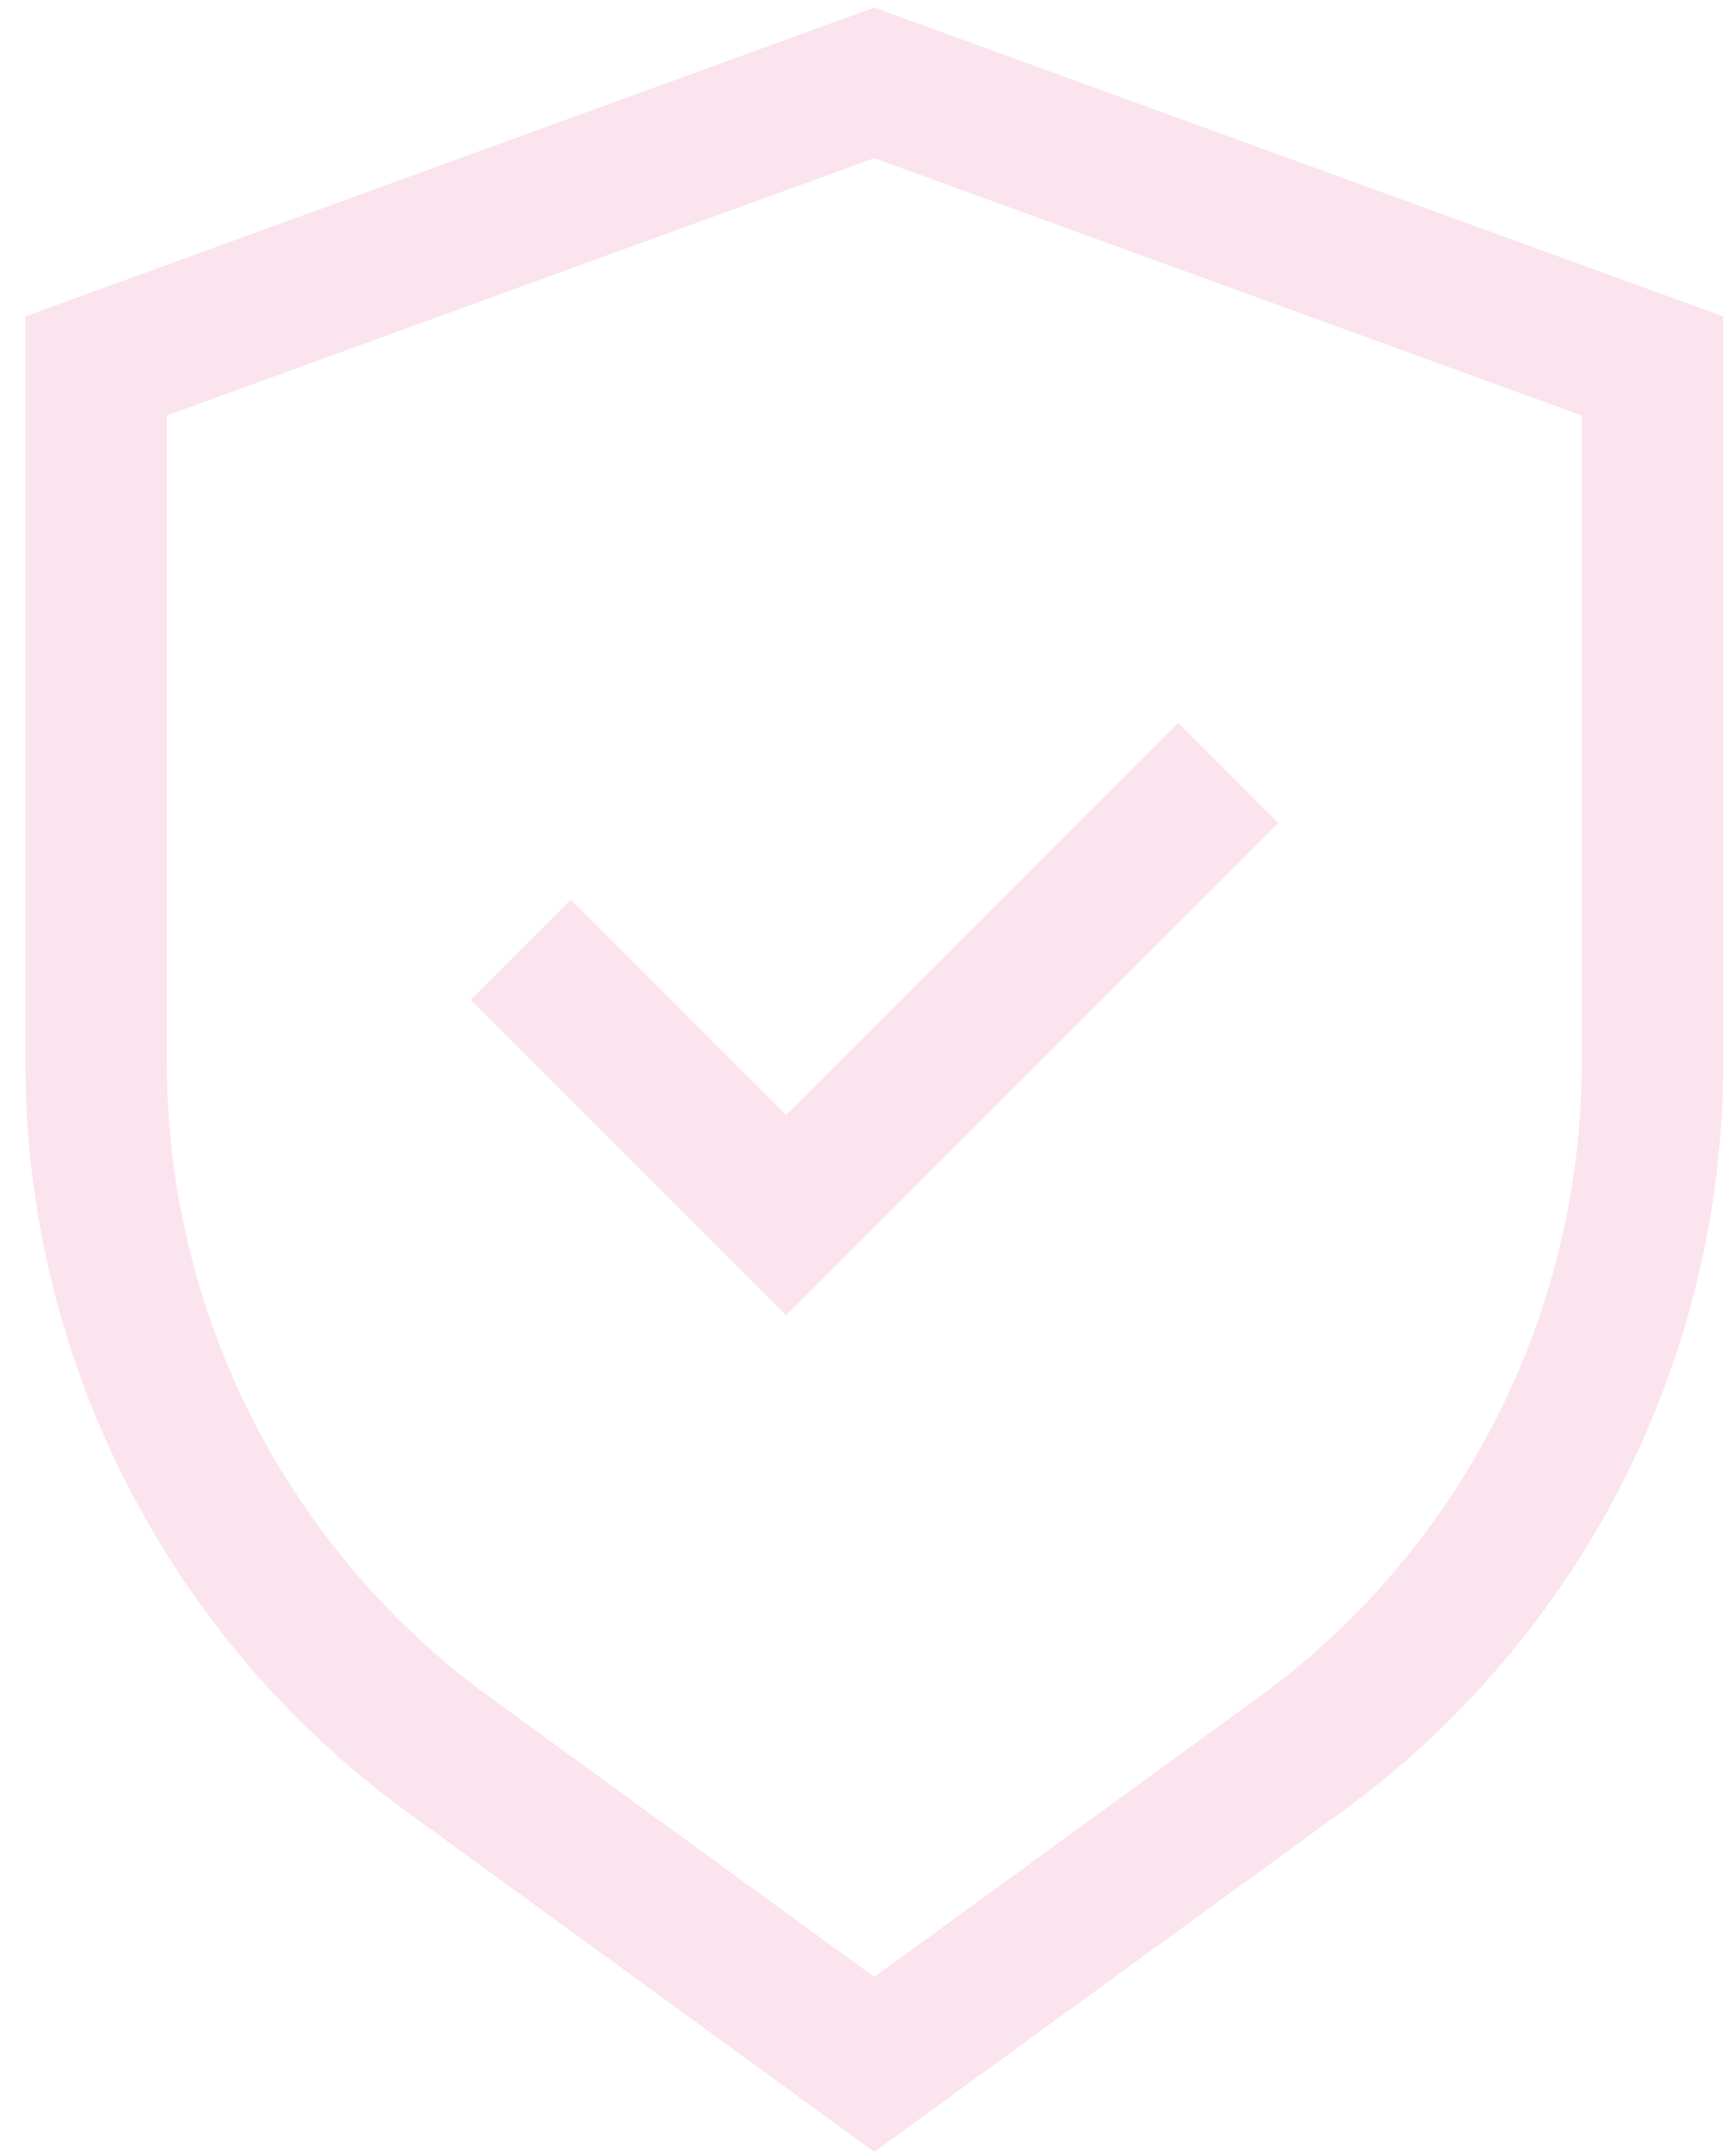
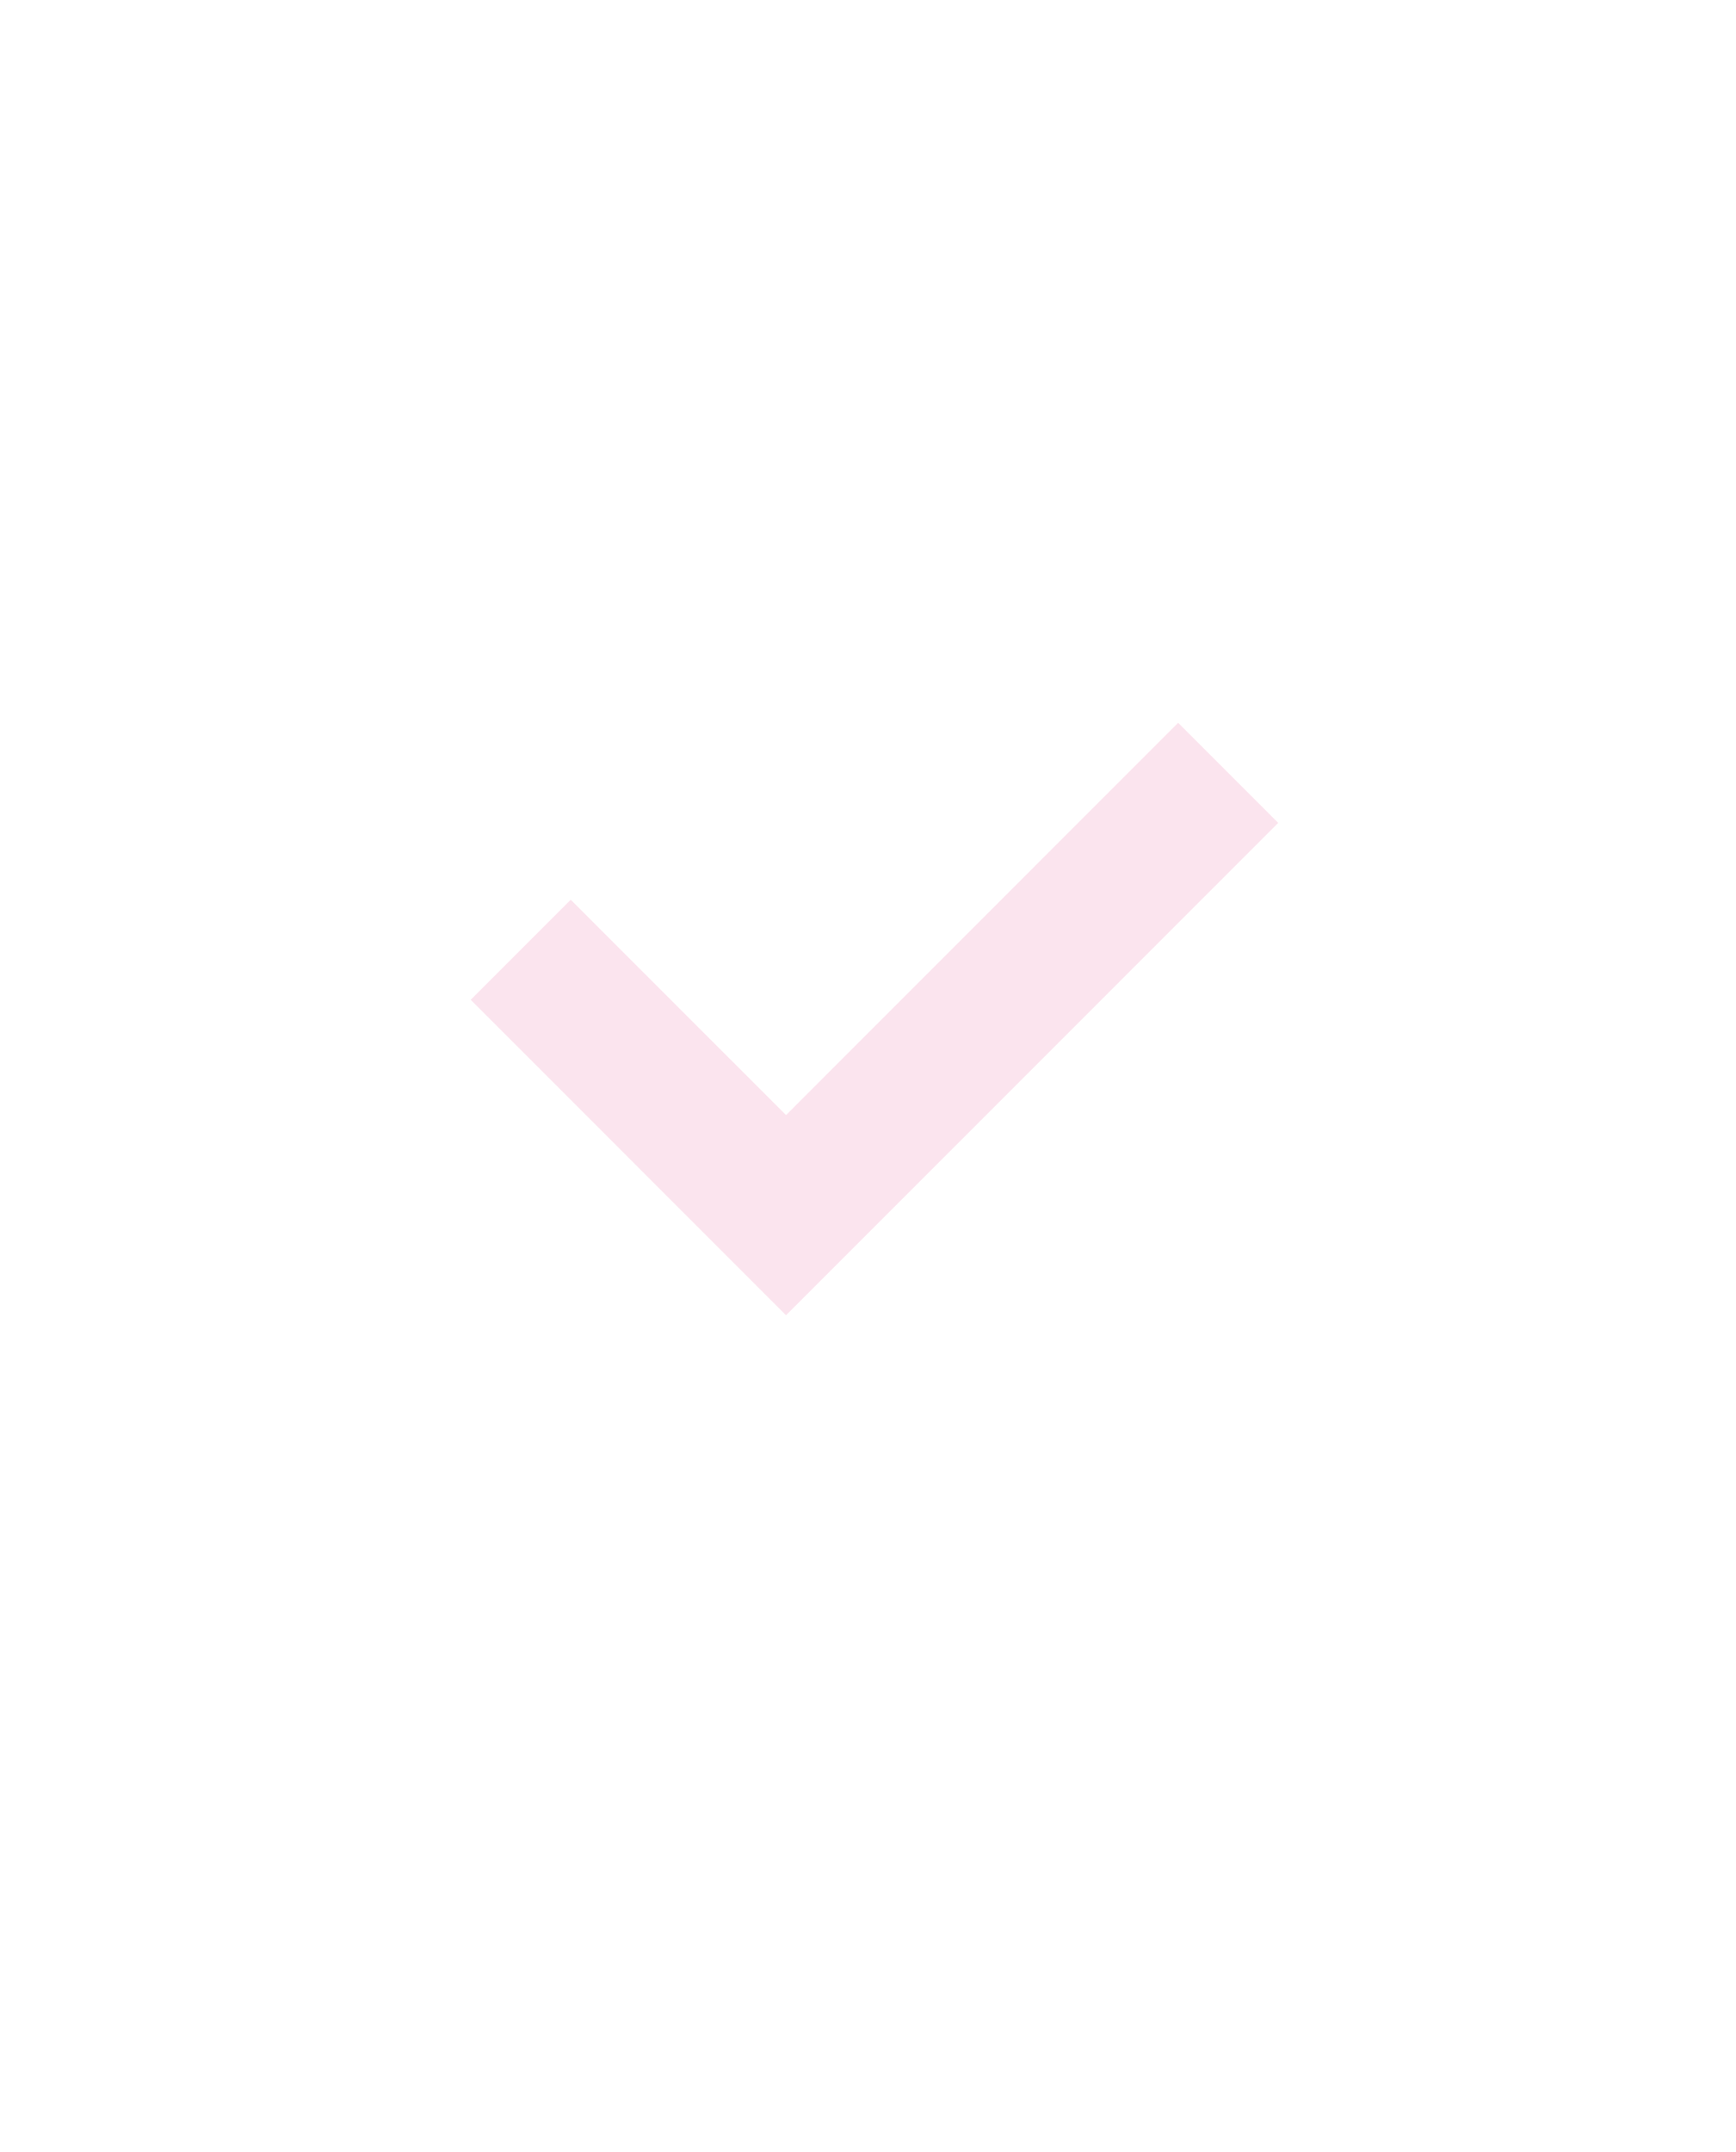
<svg xmlns="http://www.w3.org/2000/svg" width="46" height="57" viewBox="0 0 46 57" fill="none">
  <g opacity="0.2">
-     <path d="M23.167 0.2L0.672 8.381V28.169C0.677 32.031 1.594 35.837 3.346 39.279C5.099 42.72 7.639 45.7 10.759 47.976L23.167 57L35.575 47.976C38.695 45.7 41.235 42.72 42.988 39.279C44.74 35.837 45.657 32.031 45.662 28.169V8.381L23.167 0.2ZM41.913 28.169C41.908 31.44 41.131 34.663 39.647 37.578C38.163 40.493 36.013 43.017 33.37 44.944L23.167 52.366L12.963 44.944C10.321 43.017 8.171 40.493 6.687 37.578C5.202 34.663 4.426 31.44 4.421 28.169V11.005L23.167 4.189L41.913 11.005V28.169Z" fill="#ED76A8" />
    <path d="M15.123 23.833L12.473 26.483L20.828 34.839L33.869 21.797L31.218 19.146L20.828 29.537L15.123 23.833Z" fill="#ED76A8" />
  </g>
</svg>